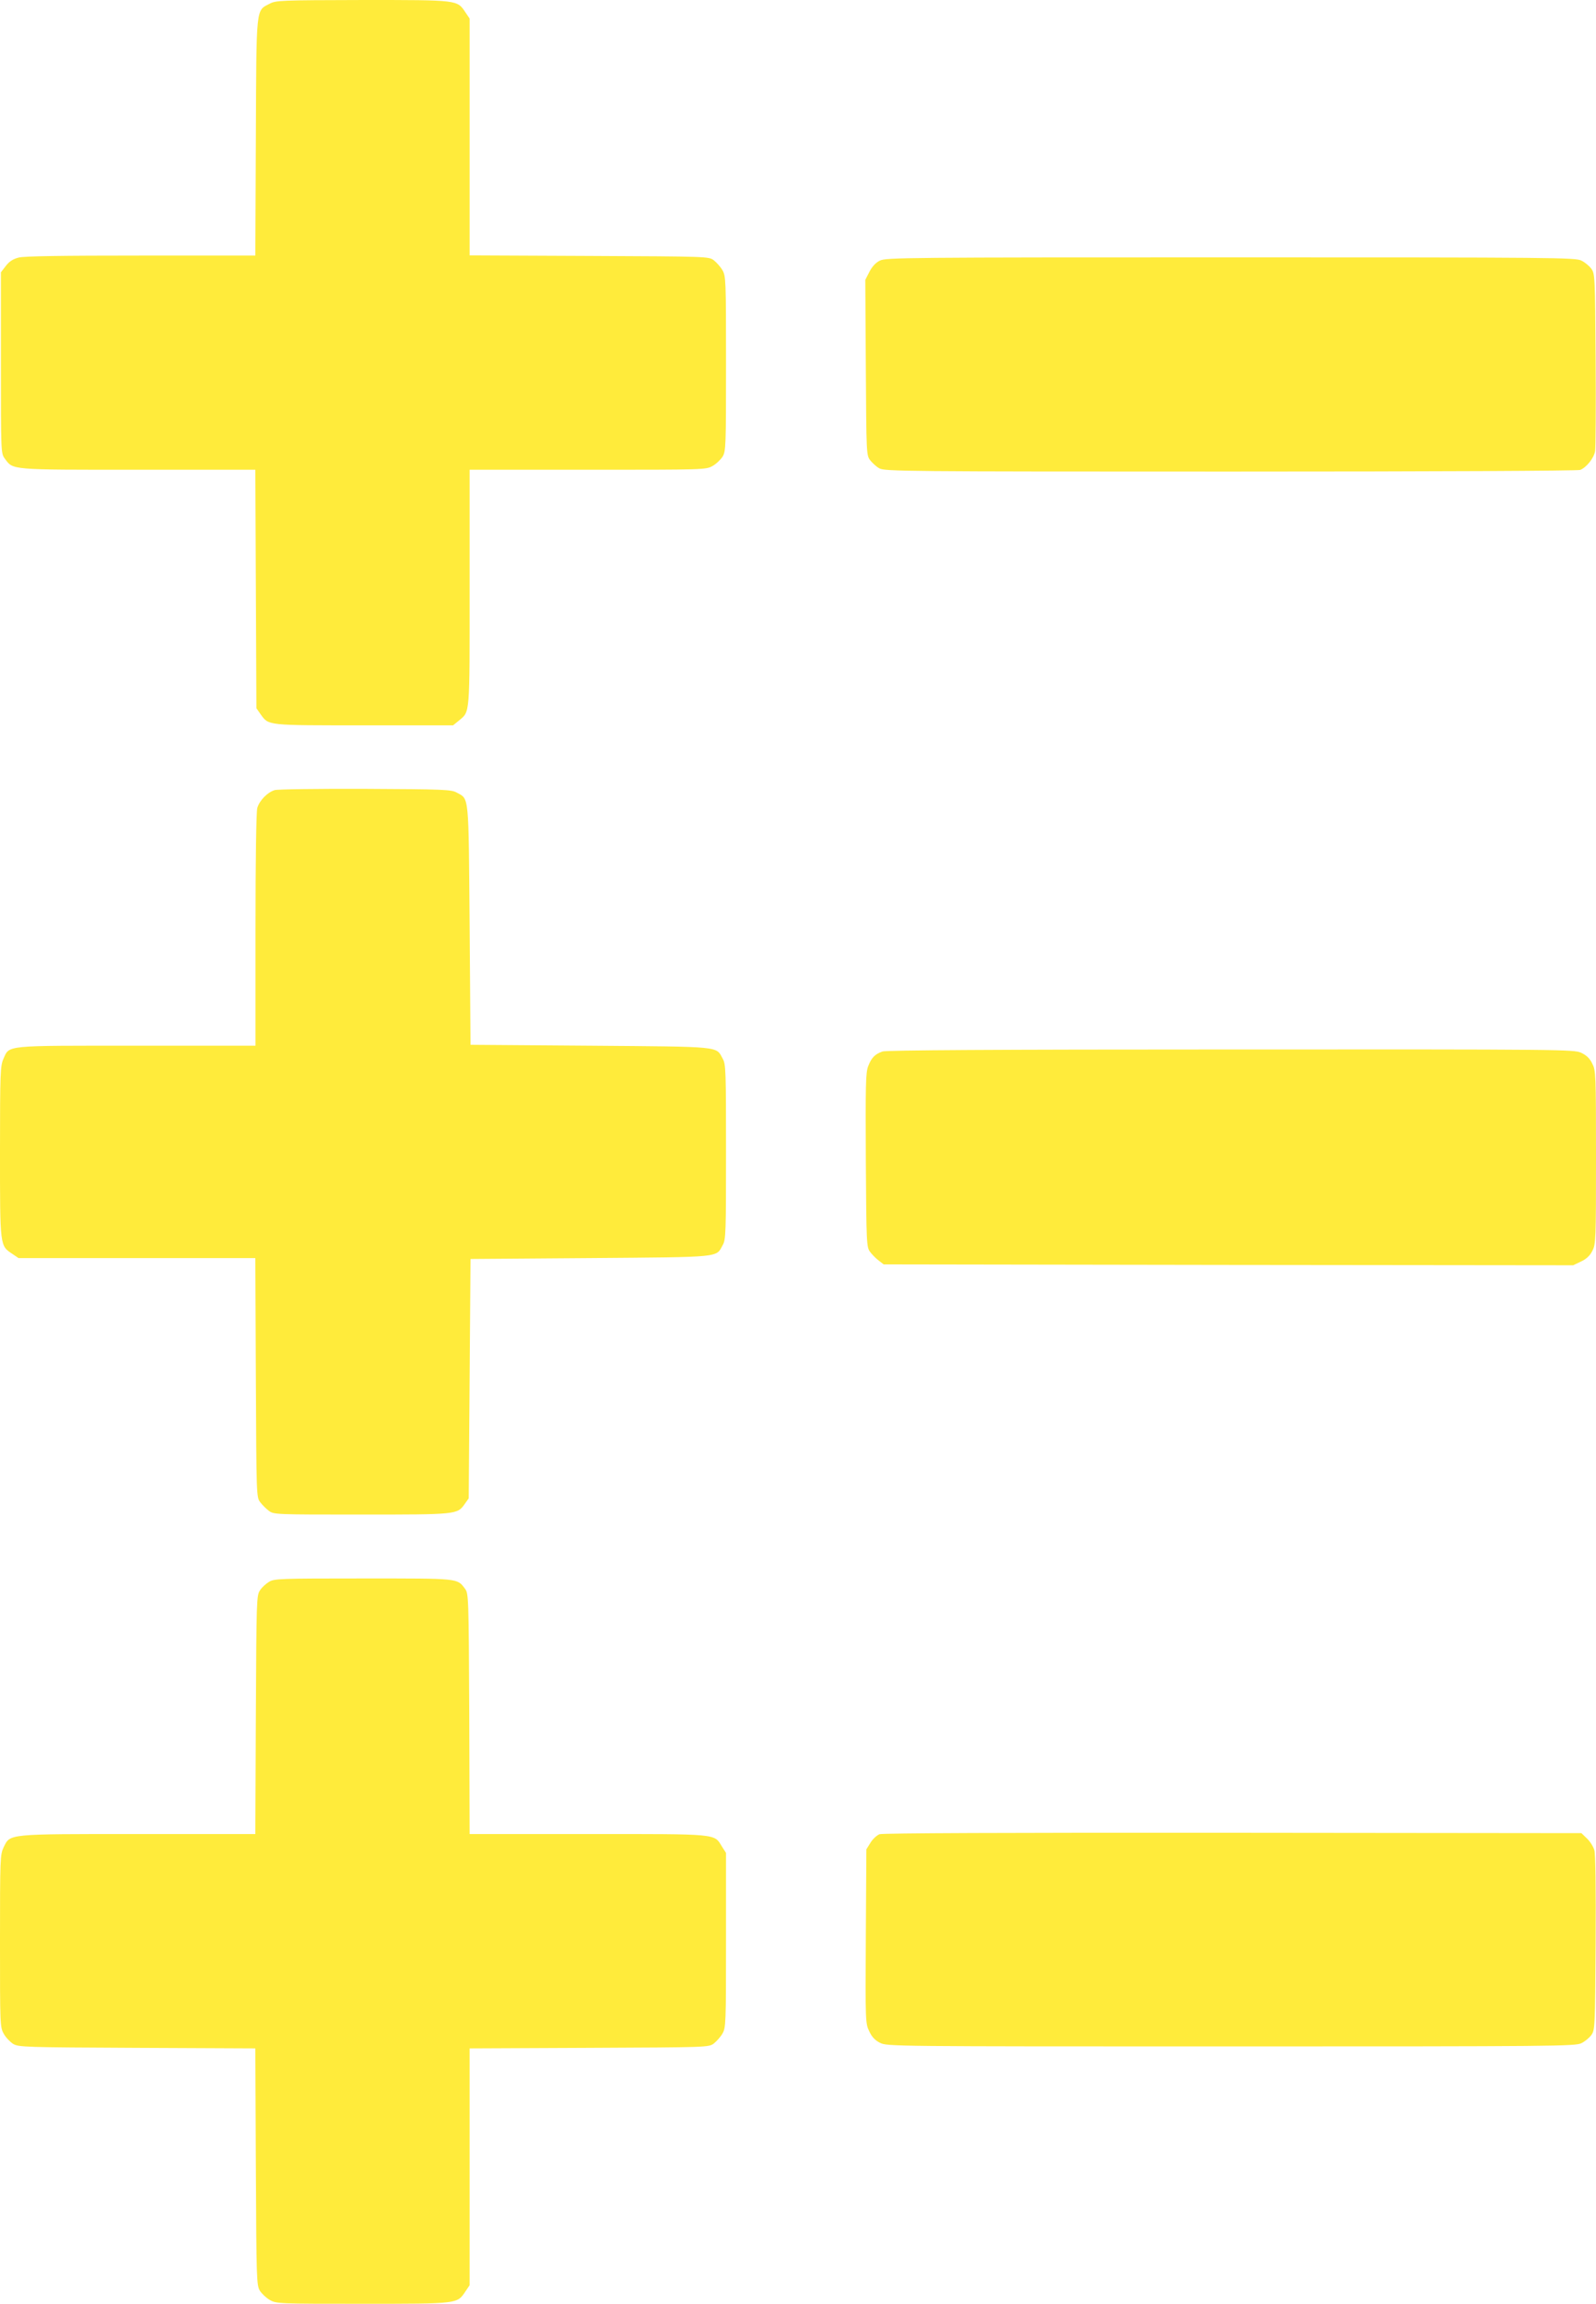
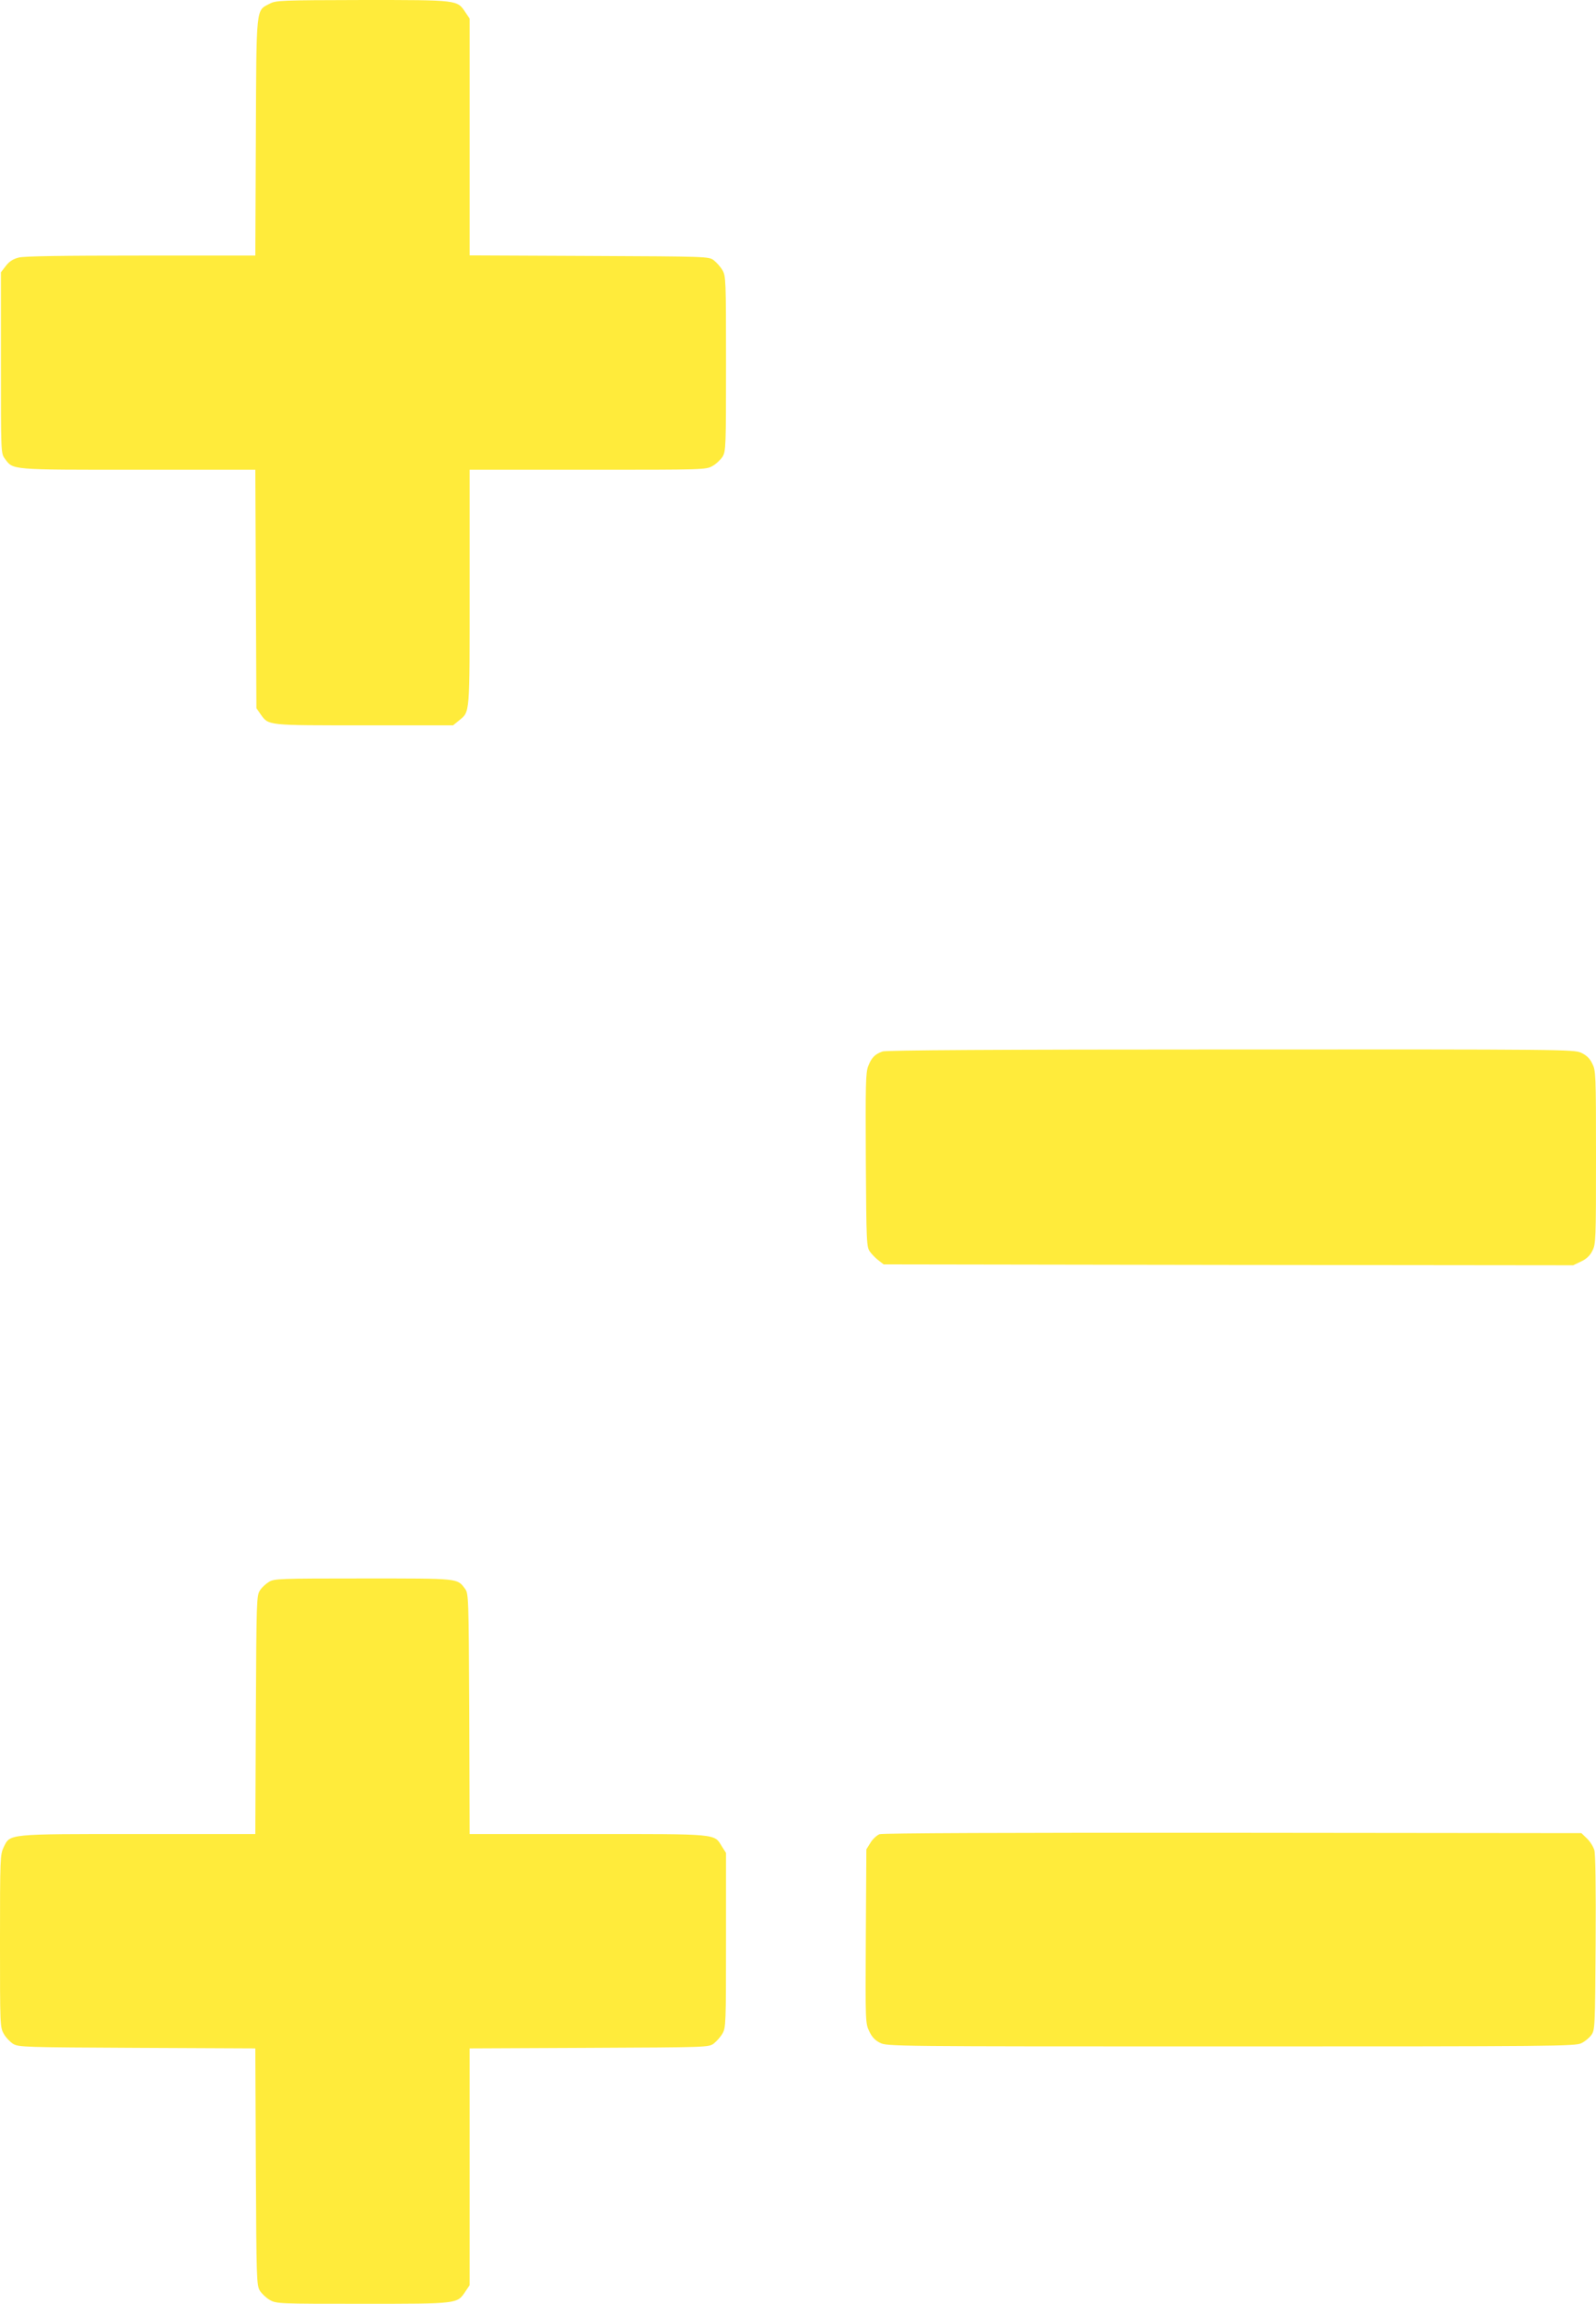
<svg xmlns="http://www.w3.org/2000/svg" version="1.0" width="887pt" height="1280pt" viewBox="0 0 887 1280" preserveAspectRatio="xMidYMid meet">
  <g transform="translate(0,1280) scale(0.1,-0.1)" fill="#ffeb3b" stroke="none">
    <path d="M1498 12779 c-76 -40 -73 -5 -76 -741 l-3 -658 -635 0 c-439 0 -649 -3 -680 -11 -32 -8 -53 -22 -72 -47 l-27 -35 0 -503 c0 -493 0 -503 21 -531 48 -65 21 -63 741 -63 l652 0 3 -662 3 -663 23 -33 c46 -64 31 -62 576 -62 l494 0 32 26 c63 53 60 20 60 739 l0 655 656 0 c648 0 657 0 694 21 20 11 45 35 56 52 18 30 19 57 19 517 0 467 -1 486 -20 519 -11 19 -33 43 -48 55 -28 21 -35 21 -693 24 l-664 3 0 658 0 658 -23 34 c-47 70 -37 69 -572 69 -458 -1 -482 -2 -517 -21z" />
-     <path d="M4890 11352 c-23 -11 -43 -33 -58 -62 l-23 -45 3 -487 c3 -477 3 -487 24 -515 12 -15 34 -36 51 -45 28 -17 141 -18 1950 -18 1152 0 1931 4 1945 9 34 13 76 65 83 104 3 18 5 247 3 509 -3 464 -4 477 -24 505 -11 15 -36 36 -55 45 -32 17 -146 18 -1949 18 -1803 0 -1917 -1 -1950 -18z" />
-     <path d="M1526 8410 c-41 -13 -84 -58 -96 -99 -6 -22 -10 -286 -10 -678 l0 -643 -660 0 c-743 0 -706 4 -741 -73 -17 -39 -19 -72 -19 -517 0 -530 -1 -520 69 -567 l34 -23 658 0 658 0 3 -664 c3 -653 3 -665 24 -692 11 -15 33 -37 48 -48 27 -21 38 -21 514 -21 533 0 533 0 575 59 l22 31 5 665 5 665 665 5 c740 6 698 2 737 73 17 29 18 72 18 517 0 445 -1 488 -18 517 -39 71 3 67 -737 73 l-665 5 -5 665 c-6 740 -2 698 -73 737 -29 16 -73 18 -507 20 -261 1 -488 -2 -504 -7z" />
    <path d="M4905 6958 c-43 -15 -62 -35 -80 -82 -14 -36 -15 -105 -13 -523 3 -468 4 -482 24 -509 11 -15 33 -37 48 -48 l27 -21 1916 -3 1916 -2 44 21 c30 14 50 33 63 60 19 36 20 61 20 519 0 466 -1 482 -21 521 -14 29 -32 46 -62 60 -41 18 -95 19 -1947 18 -1305 0 -1914 -4 -1935 -11z" />
    <path d="M1495 4011 c-17 -10 -40 -31 -50 -47 -19 -28 -20 -53 -23 -691 l-3 -663 -649 0 c-738 0 -712 2 -750 -74 -19 -41 -20 -59 -20 -520 0 -467 0 -479 21 -516 11 -20 35 -45 52 -56 31 -18 63 -19 689 -22 l657 -3 3 -657 c3 -626 4 -658 22 -689 11 -17 36 -41 56 -52 37 -21 49 -21 516 -21 534 0 524 -1 571 69 l23 34 0 658 0 658 664 3 c658 3 665 3 693 24 15 12 37 36 48 55 19 33 20 52 20 519 l0 485 -23 36 c-44 72 -15 69 -746 69 l-656 0 -2 668 c-3 649 -4 668 -23 694 -45 60 -28 58 -567 58 -463 0 -495 -1 -523 -19z" />
    <path d="M4888 2609 c-15 -6 -38 -27 -50 -47 l-23 -37 -3 -484 c-3 -476 -2 -484 19 -527 14 -31 33 -51 60 -64 38 -20 69 -20 1951 -20 1802 0 1915 1 1947 18 19 9 44 30 55 45 20 28 21 41 24 510 2 311 -1 495 -7 517 -6 20 -24 49 -41 65 l-31 30 -1937 2 c-1265 1 -1946 -2 -1964 -8z" />
  </g>
</svg>